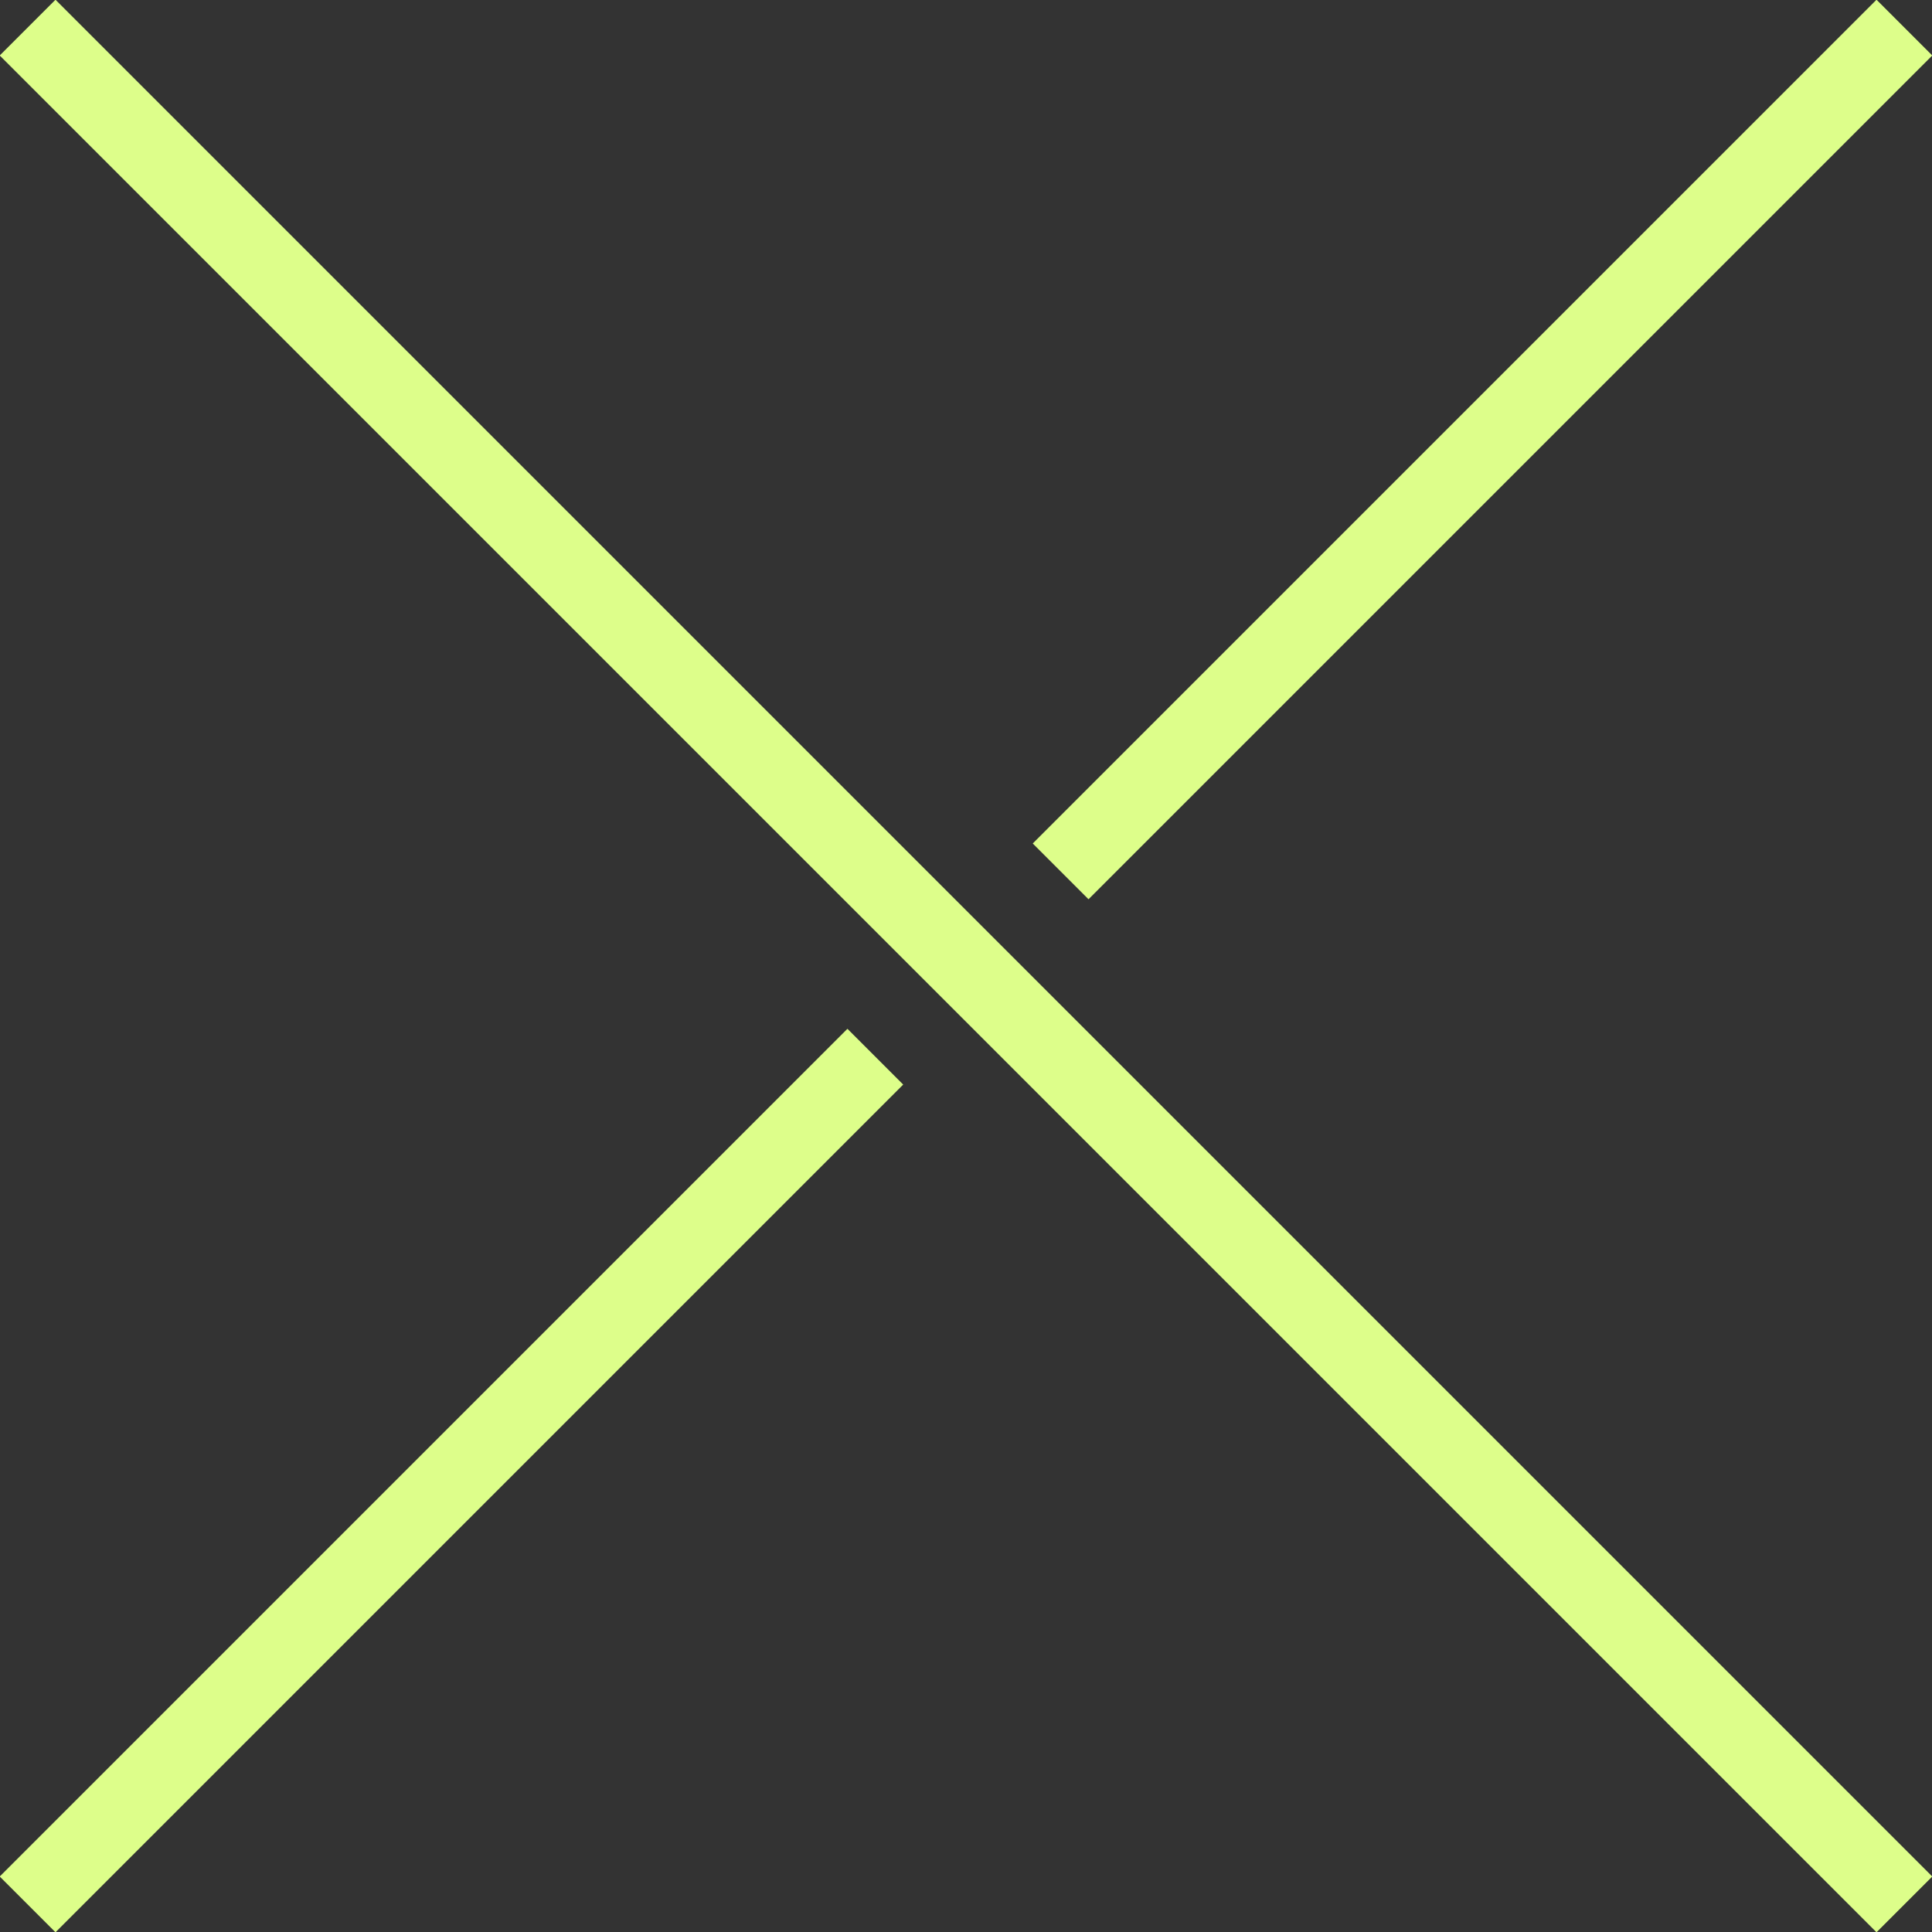
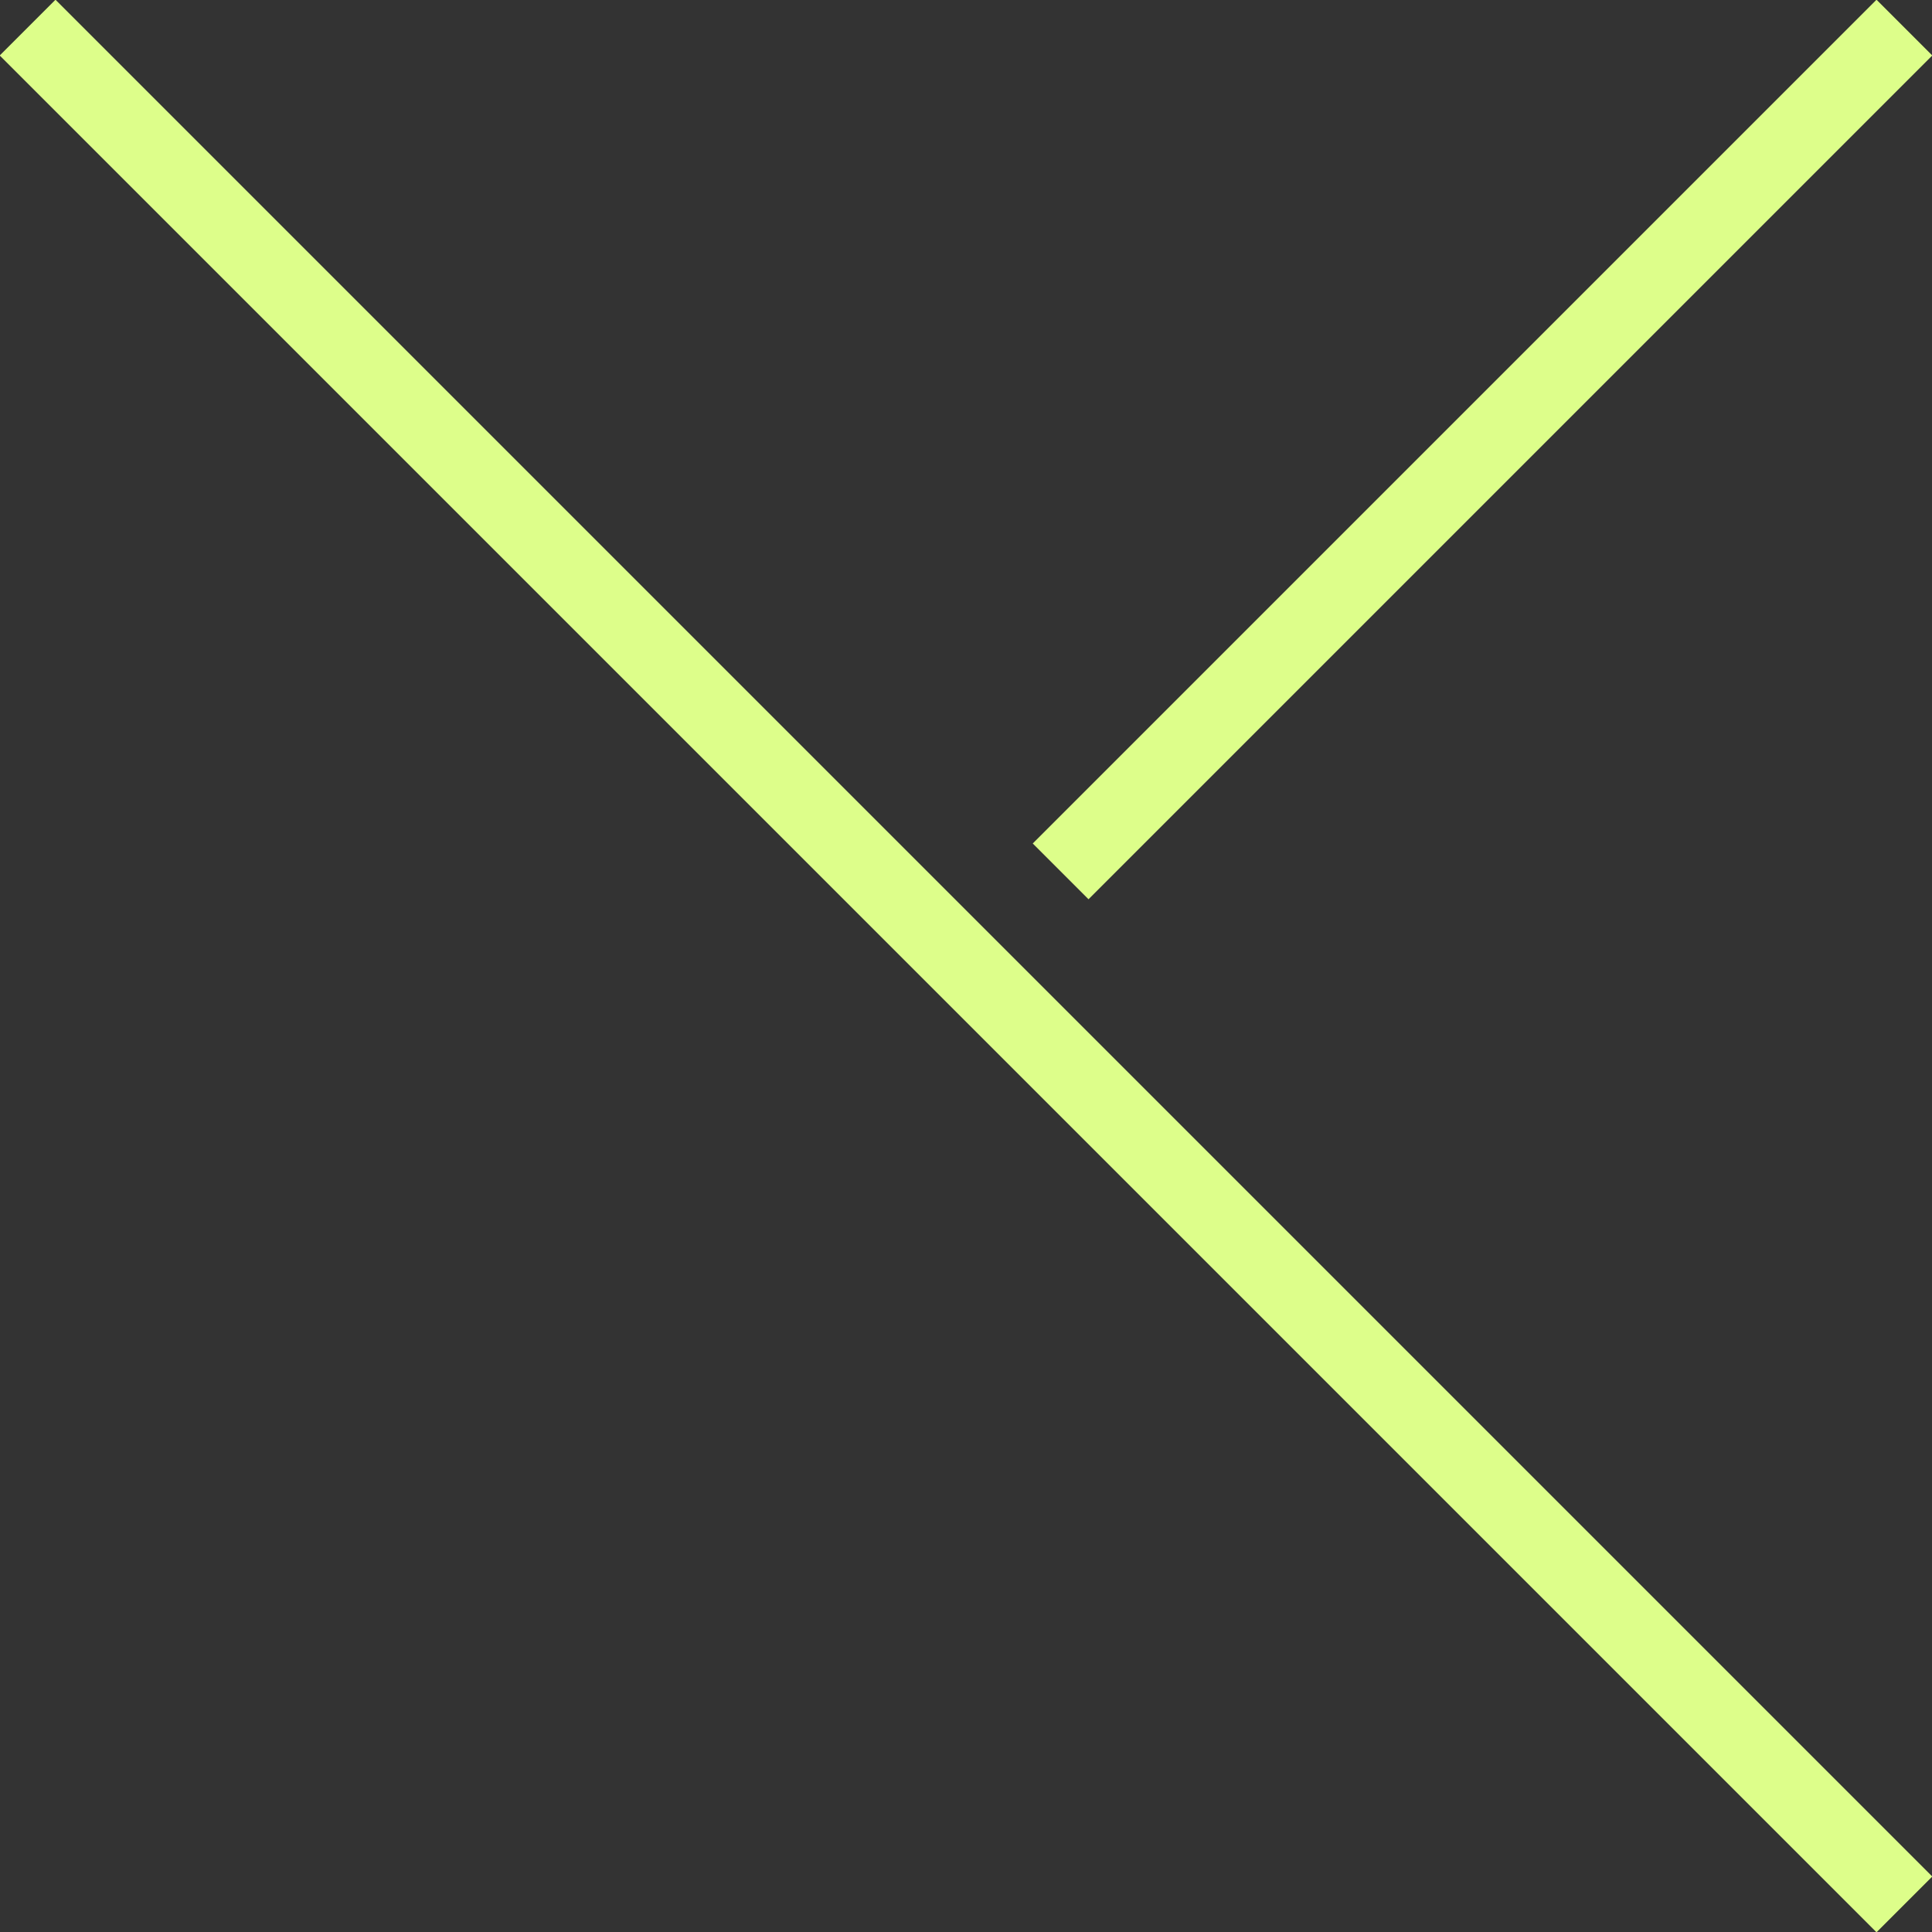
<svg xmlns="http://www.w3.org/2000/svg" version="1.1" id="Layer_1" x="0px" y="0px" viewBox="0 0 49 49" style="enable-background:new 0 0 49 49;" xml:space="preserve">
  <rect x="0" y="0" width="49" height="49" fill="#333333" stroke="none" />
  <style type="text/css"> .st0{fill:none;stroke:#DDFE8A;stroke-width:2;} </style>
  <title>уаг-Asset 18@300x</title>
  <g id="Layer_2_1_">
    <g id="Layer_1-2">
      <line class="st0" x1="48.3" y1="48.3" x2="0.7" y2="0.7" />
-       <line class="st0" x1="0.7" y1="48.3" x2="22.2" y2="26.8" />
      <line class="st0" x1="26.9" y1="22.1" x2="48.3" y2="0.7" />
    </g>
  </g>
</svg>